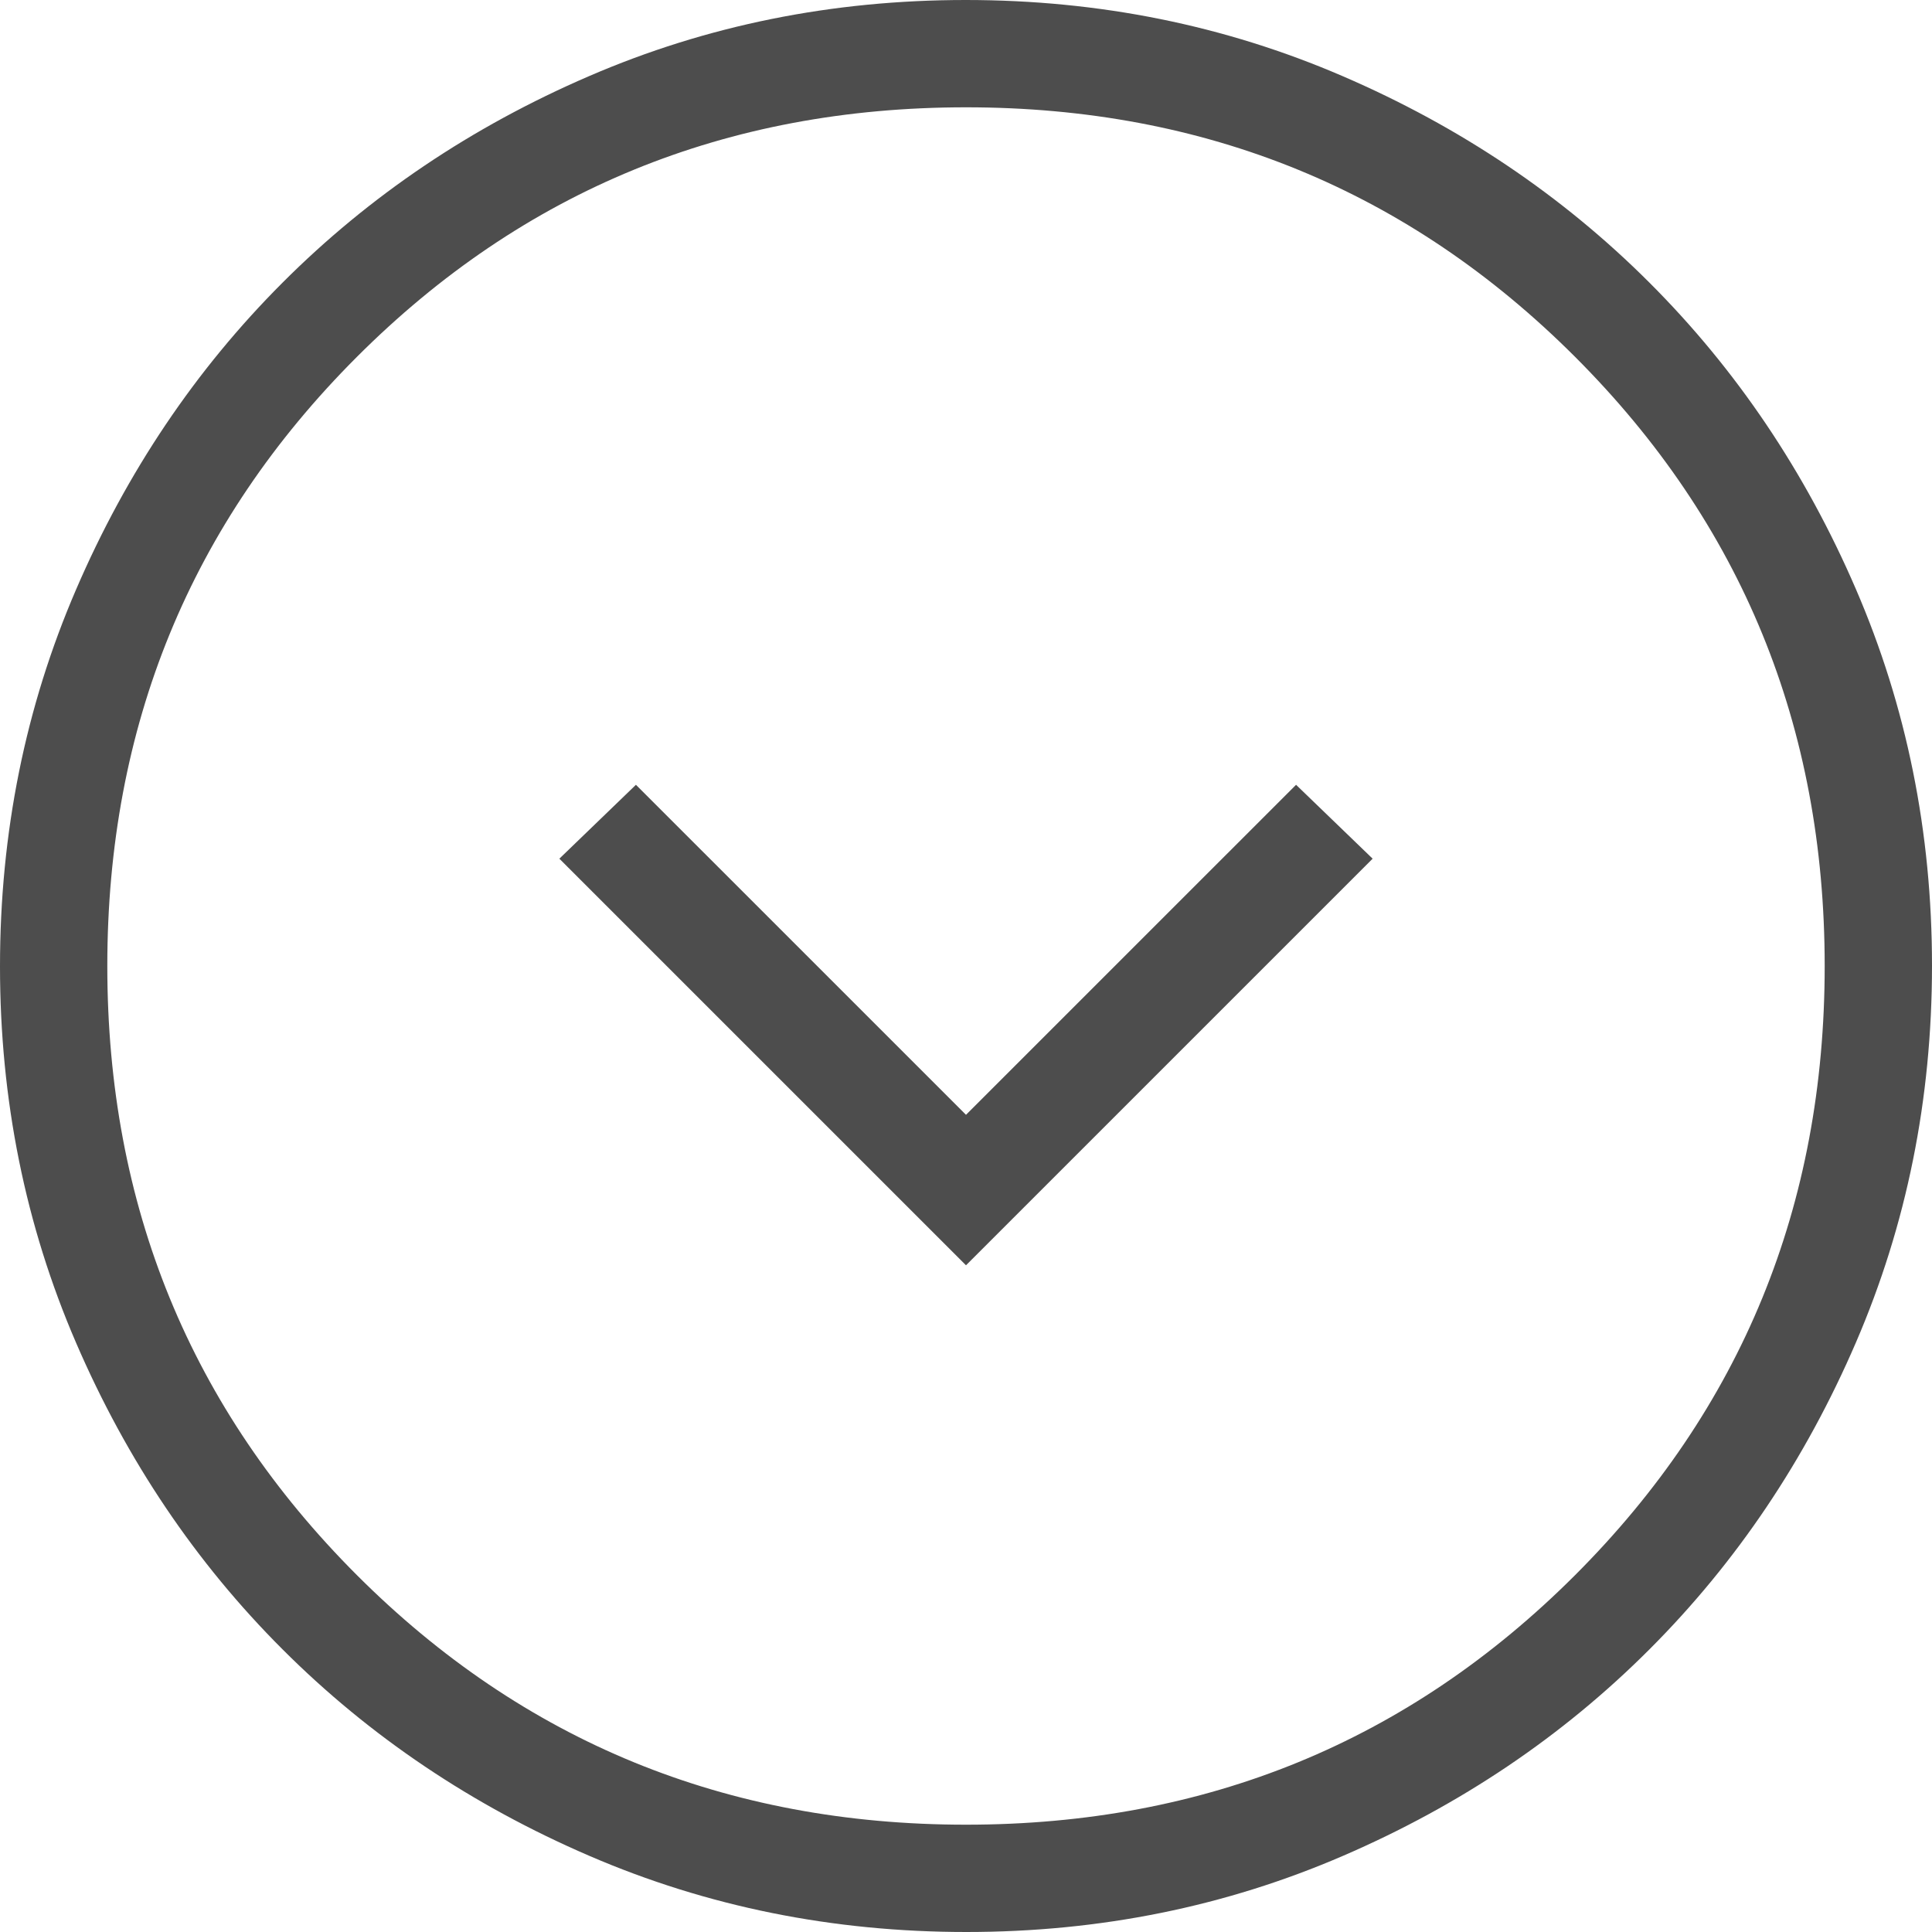
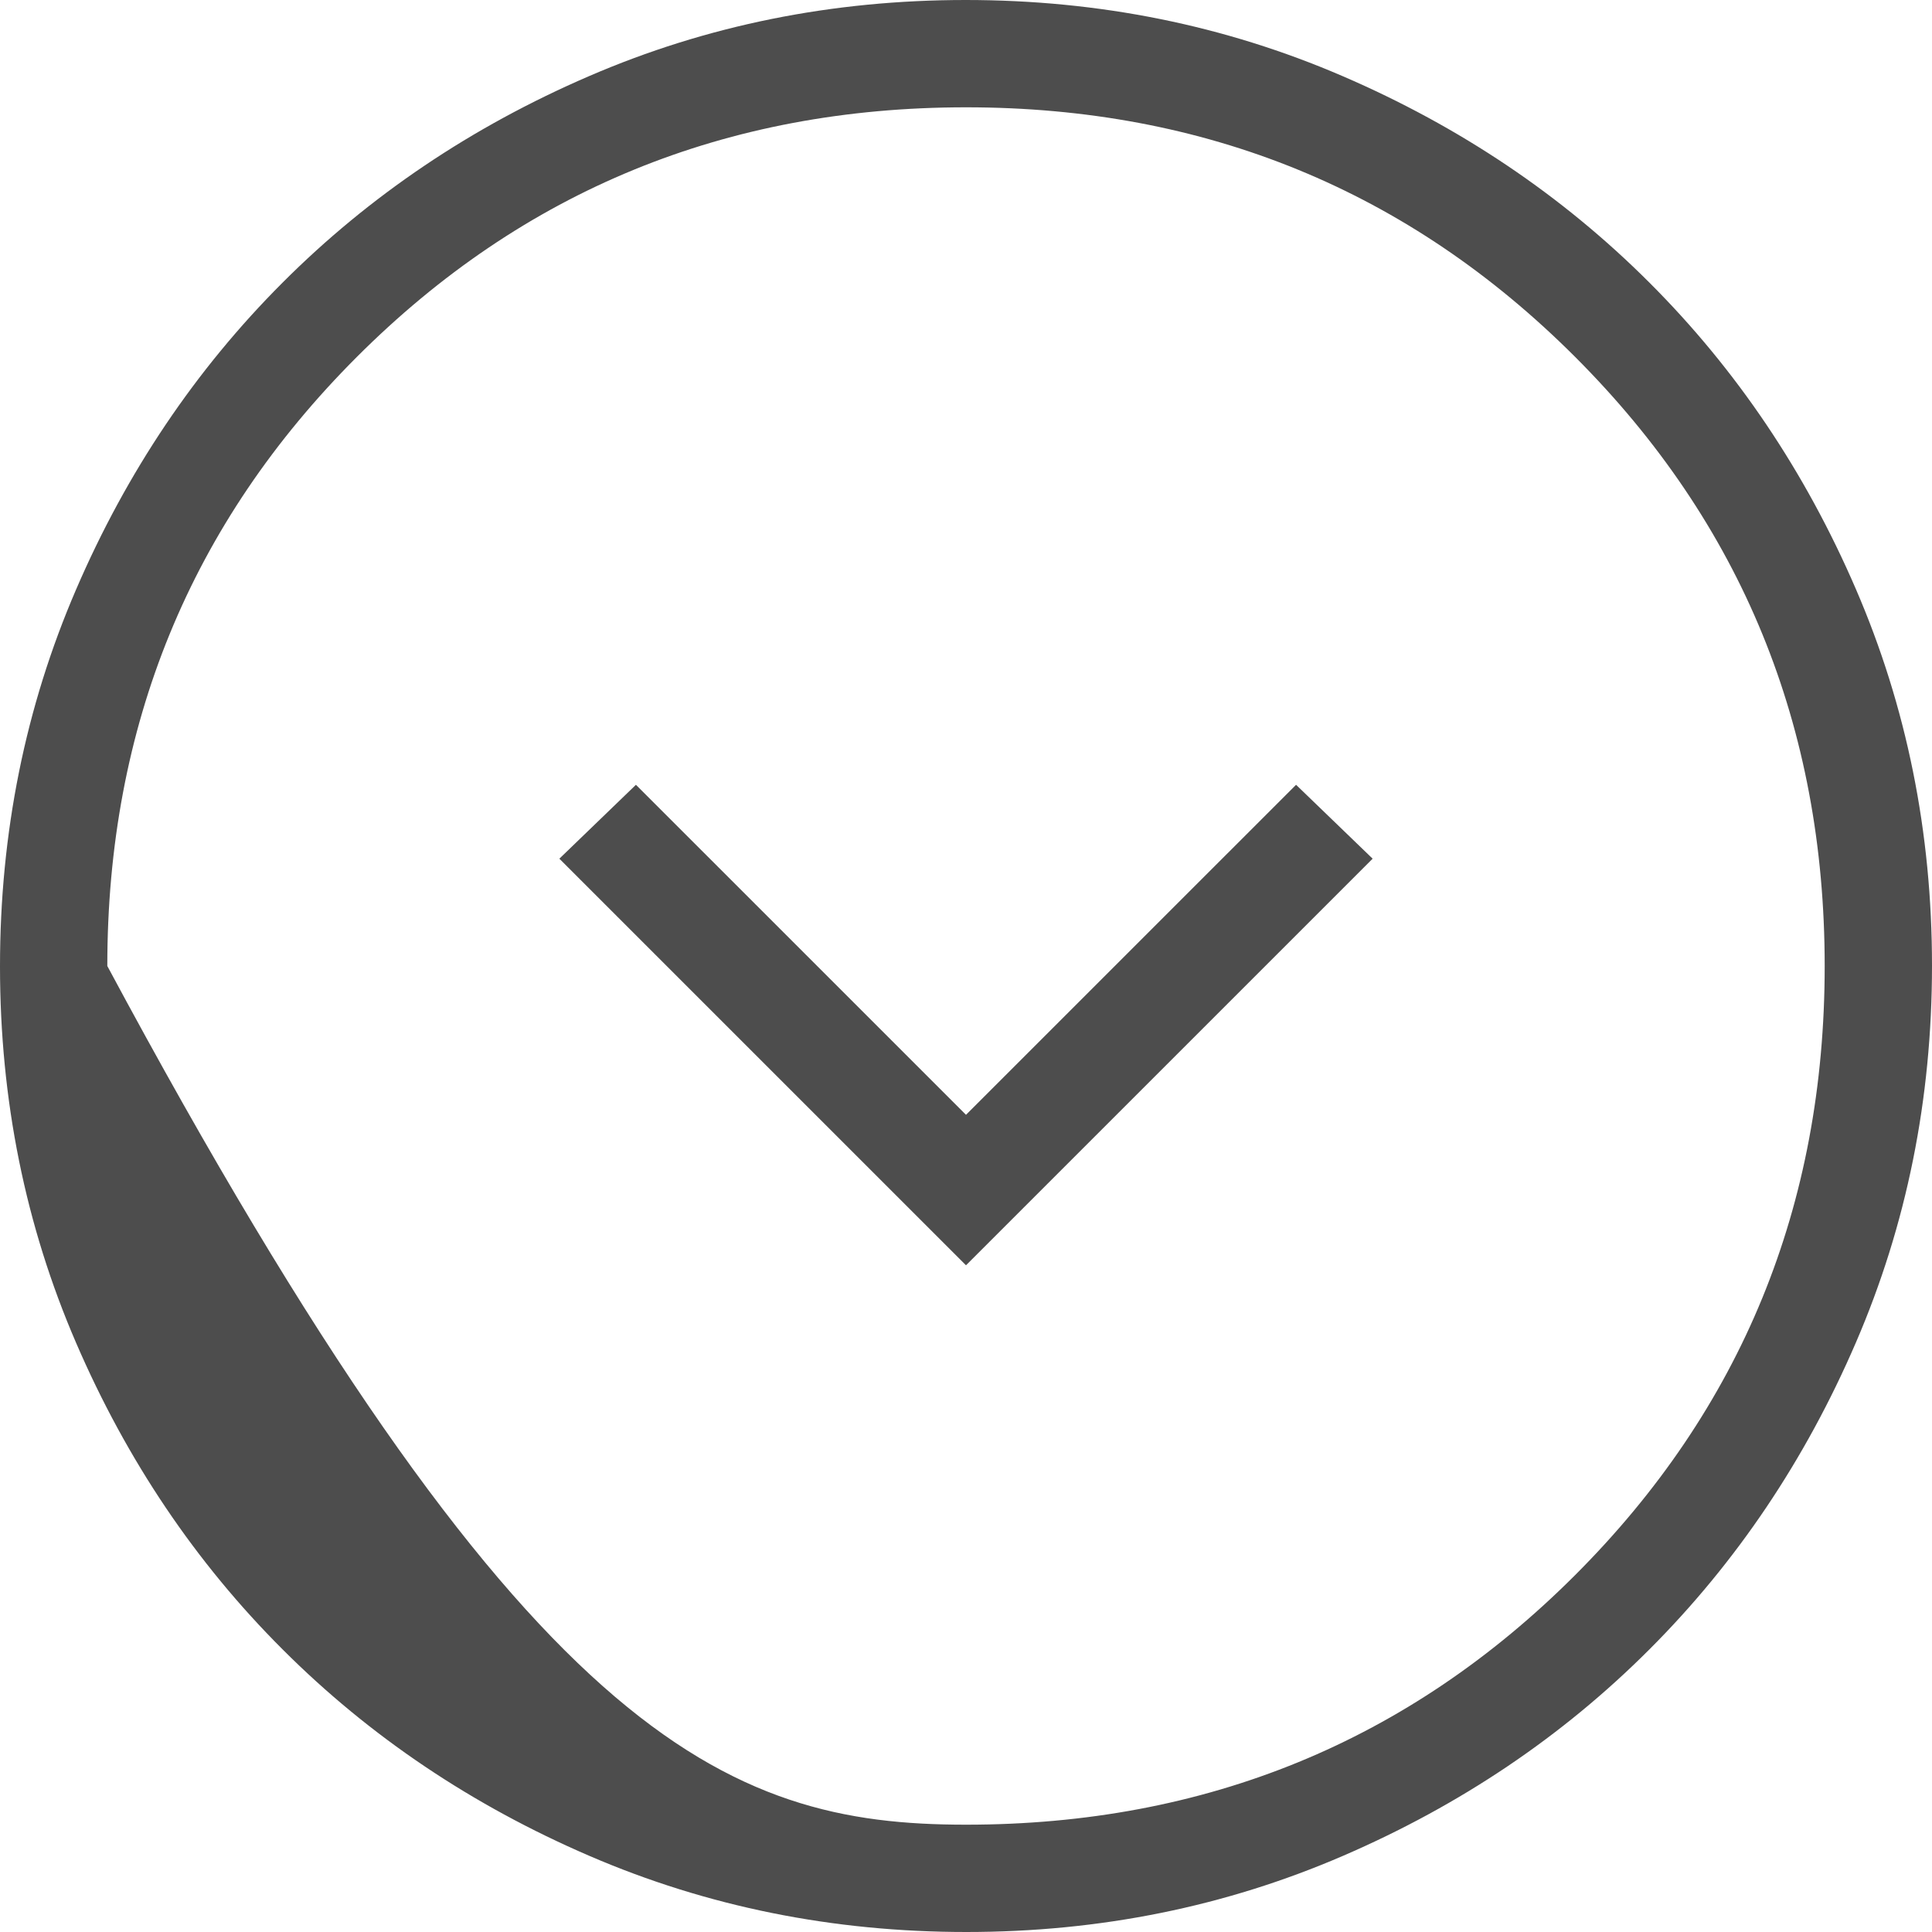
<svg xmlns="http://www.w3.org/2000/svg" width="44" height="44" viewBox="0 0 44 44" fill="none">
-   <path d="M22 28.816L31.261 19.556L29.517 17.873L22 25.389L14.483 17.873L12.739 19.556L22 28.816ZM22.008 44C18.966 44 16.106 43.423 13.427 42.268C10.749 41.114 8.42 39.547 6.439 37.567C4.457 35.588 2.889 33.261 1.734 30.585C0.578 27.909 0 25.05 0 22.008C0 18.966 0.577 16.106 1.732 13.427C2.886 10.749 4.453 8.42 6.433 6.439C8.412 4.457 10.739 2.889 13.415 1.734C16.091 0.578 18.95 0 21.992 0C25.034 0 27.894 0.577 30.573 1.732C33.251 2.886 35.58 4.453 37.561 6.433C39.543 8.412 41.111 10.739 42.266 13.415C43.422 16.091 44 18.95 44 21.992C44 25.034 43.423 27.894 42.268 30.573C41.114 33.251 39.547 35.58 37.567 37.561C35.588 39.543 33.261 41.111 30.585 42.266C27.909 43.422 25.05 44 22.008 44ZM22 41.556C27.459 41.556 32.083 39.661 35.872 35.872C39.661 32.083 41.556 27.459 41.556 22C41.556 16.541 39.661 11.917 35.872 8.128C32.083 4.339 27.459 2.444 22 2.444C16.541 2.444 11.917 4.339 8.128 8.128C4.339 11.917 2.444 16.541 2.444 22C2.444 27.459 4.339 32.083 8.128 35.872C11.917 39.661 16.541 41.556 22 41.556Z" fill="#4D4D4D" />
+   <path d="M22 28.816L31.261 19.556L29.517 17.873L22 25.389L14.483 17.873L12.739 19.556L22 28.816ZM22.008 44C18.966 44 16.106 43.423 13.427 42.268C10.749 41.114 8.42 39.547 6.439 37.567C4.457 35.588 2.889 33.261 1.734 30.585C0.578 27.909 0 25.05 0 22.008C0 18.966 0.577 16.106 1.732 13.427C2.886 10.749 4.453 8.42 6.433 6.439C8.412 4.457 10.739 2.889 13.415 1.734C16.091 0.578 18.95 0 21.992 0C25.034 0 27.894 0.577 30.573 1.732C33.251 2.886 35.58 4.453 37.561 6.433C39.543 8.412 41.111 10.739 42.266 13.415C43.422 16.091 44 18.95 44 21.992C44 25.034 43.423 27.894 42.268 30.573C41.114 33.251 39.547 35.58 37.567 37.561C35.588 39.543 33.261 41.111 30.585 42.266C27.909 43.422 25.05 44 22.008 44ZM22 41.556C27.459 41.556 32.083 39.661 35.872 35.872C39.661 32.083 41.556 27.459 41.556 22C41.556 16.541 39.661 11.917 35.872 8.128C32.083 4.339 27.459 2.444 22 2.444C16.541 2.444 11.917 4.339 8.128 8.128C4.339 11.917 2.444 16.541 2.444 22C11.917 39.661 16.541 41.556 22 41.556Z" fill="#4D4D4D" />
</svg>